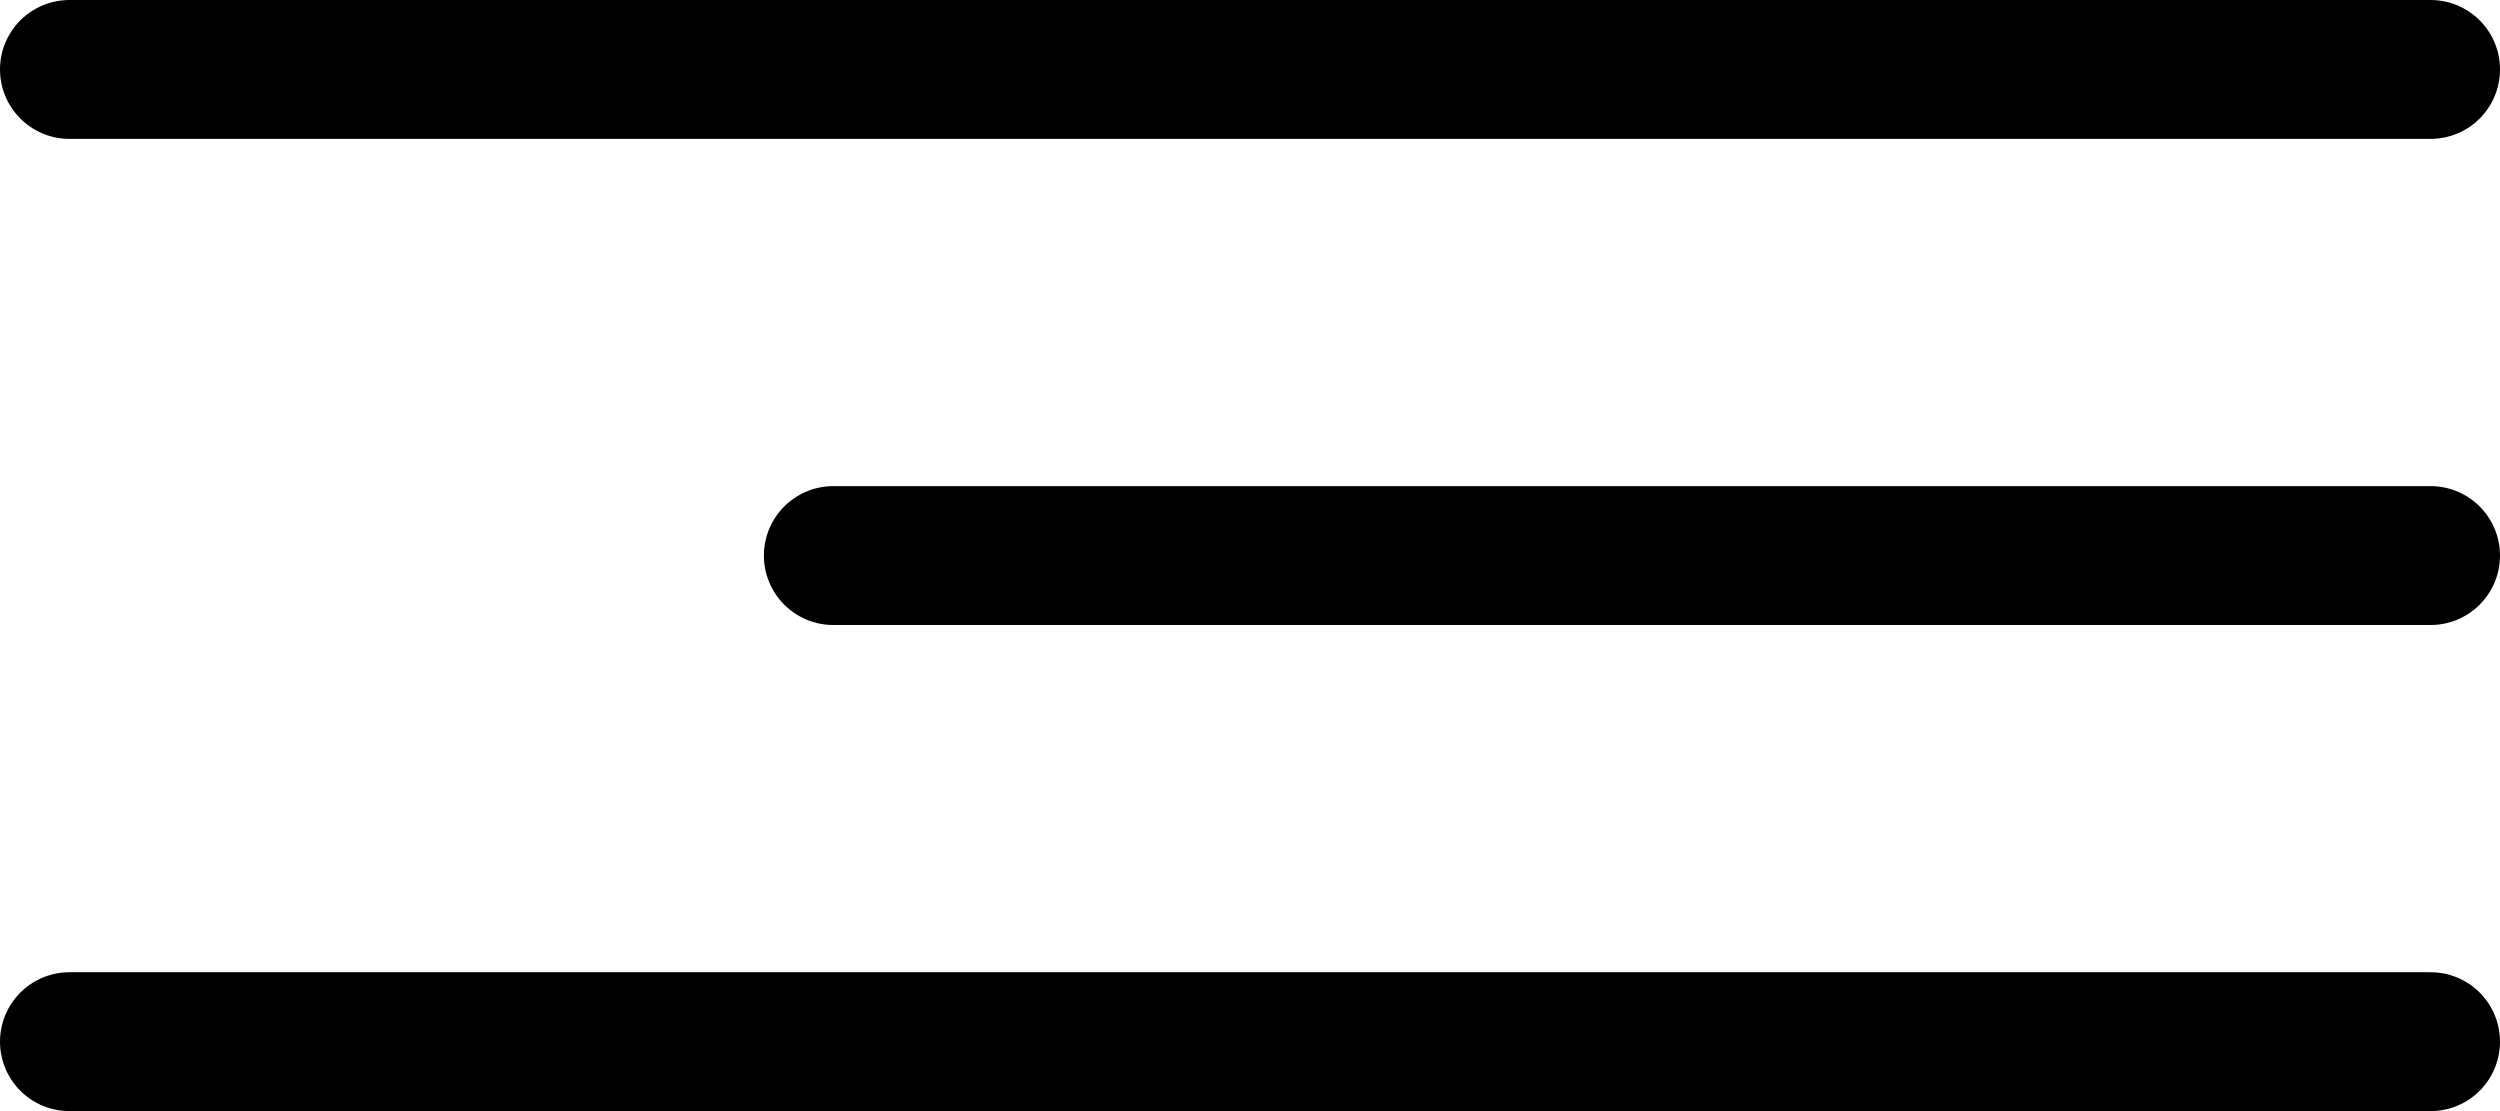
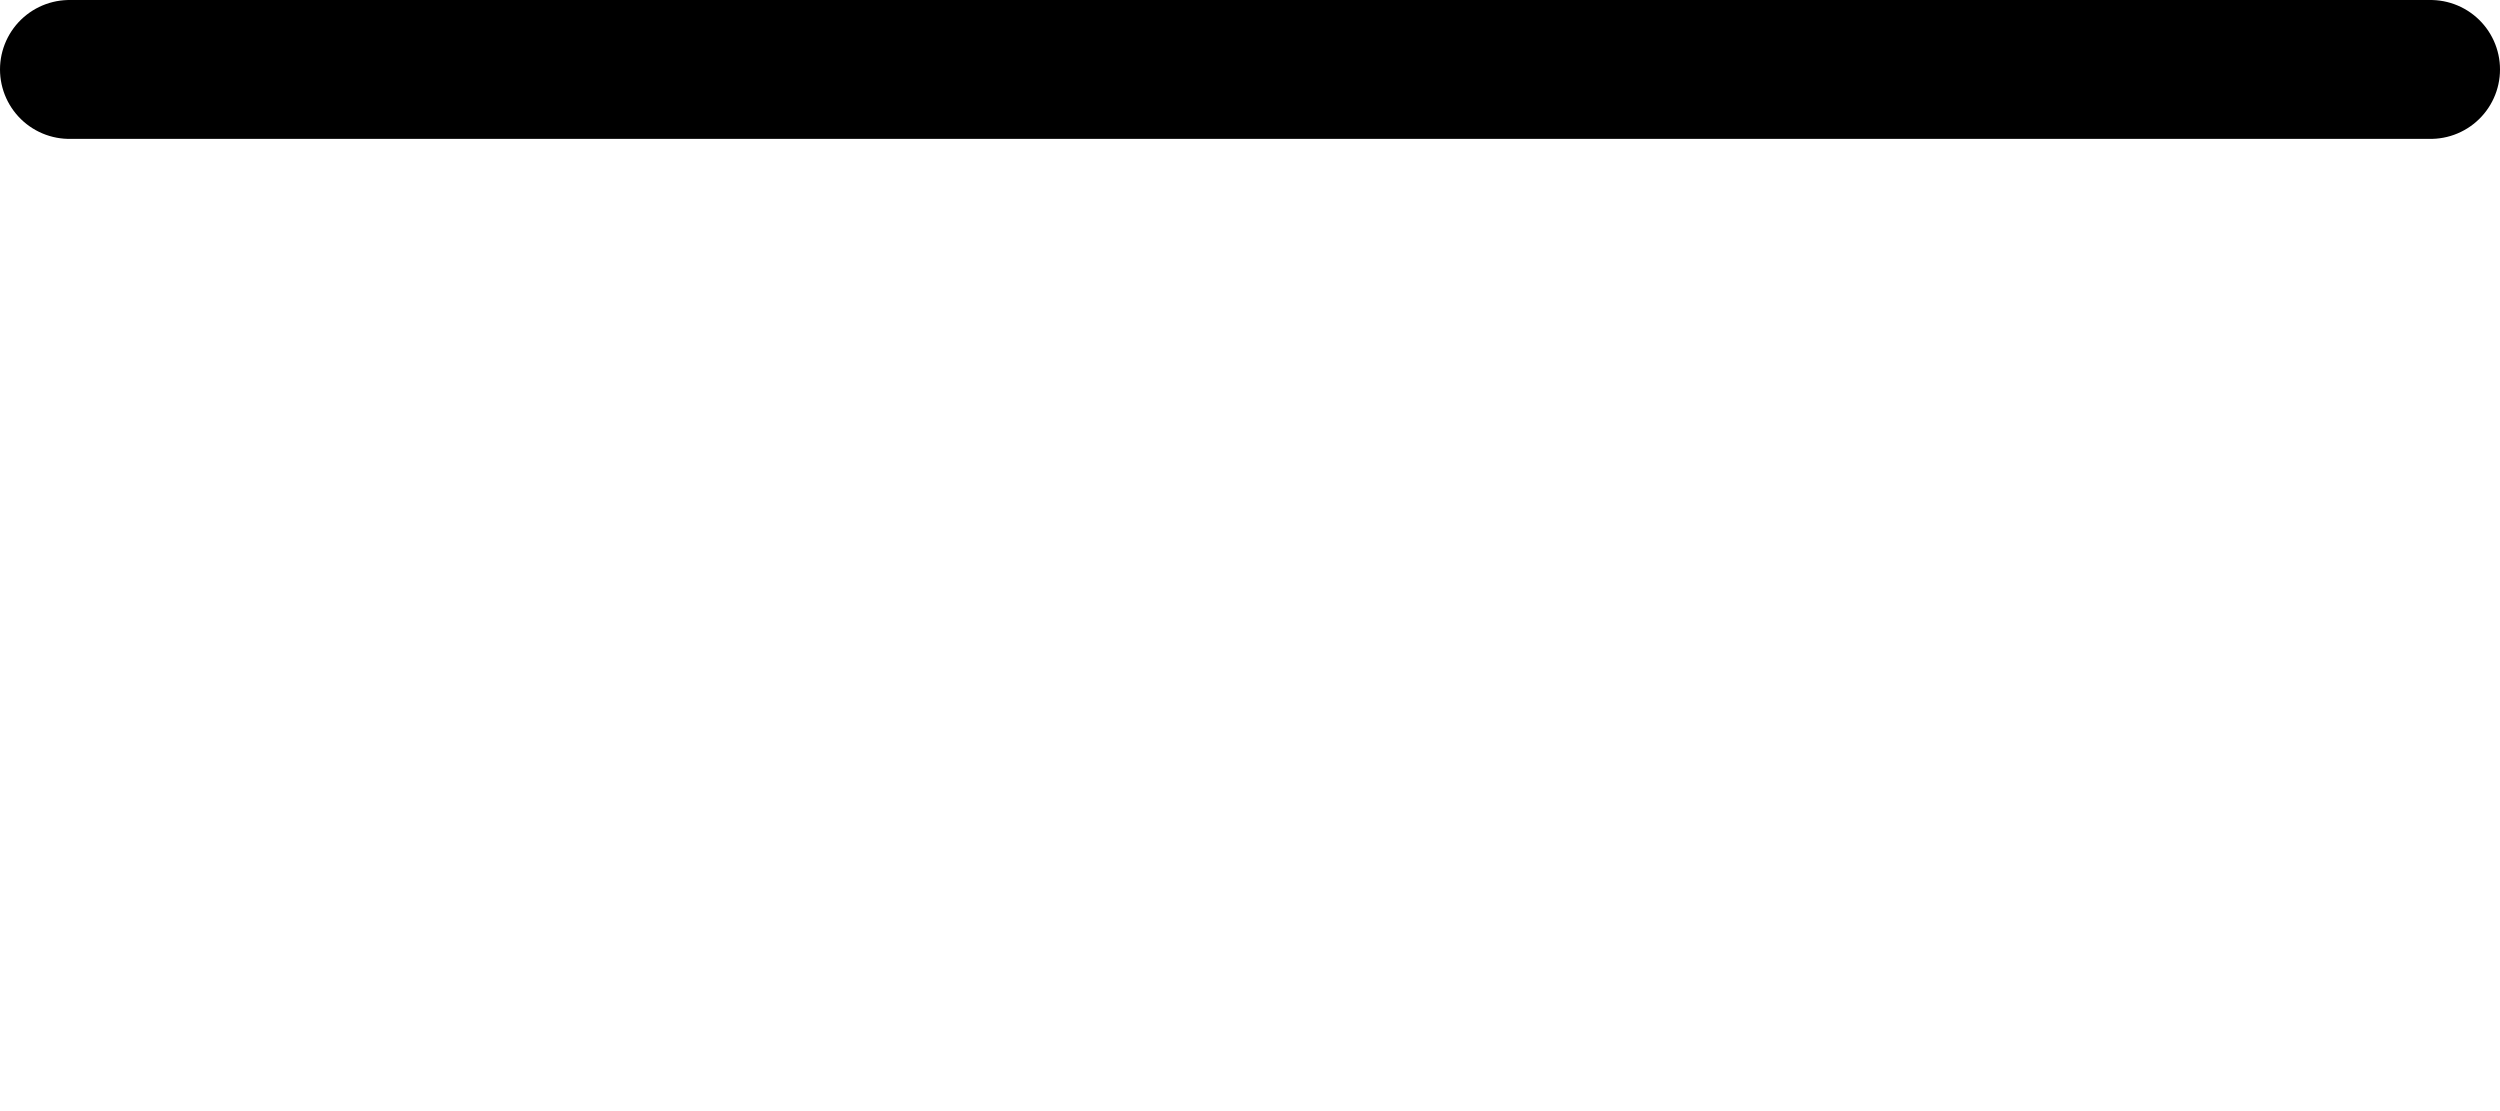
<svg xmlns="http://www.w3.org/2000/svg" width="36" height="16" viewBox="0 0 36 16" fill="none">
  <line x1="1" y1="-1" x2="35" y2="-1" transform="matrix(-1 0 0 1 36 2)" stroke="black" stroke-width="2" stroke-linecap="round" />
-   <line x1="1" y1="-1" x2="24" y2="-1" transform="matrix(-1 4.1283e-08 1.85131e-07 1 36 9)" stroke="black" stroke-width="2" stroke-linecap="round" />
-   <line x1="1" y1="-1" x2="35" y2="-1" transform="matrix(-1 0 0 1 36 16)" stroke="black" stroke-width="2" stroke-linecap="round" />
</svg>